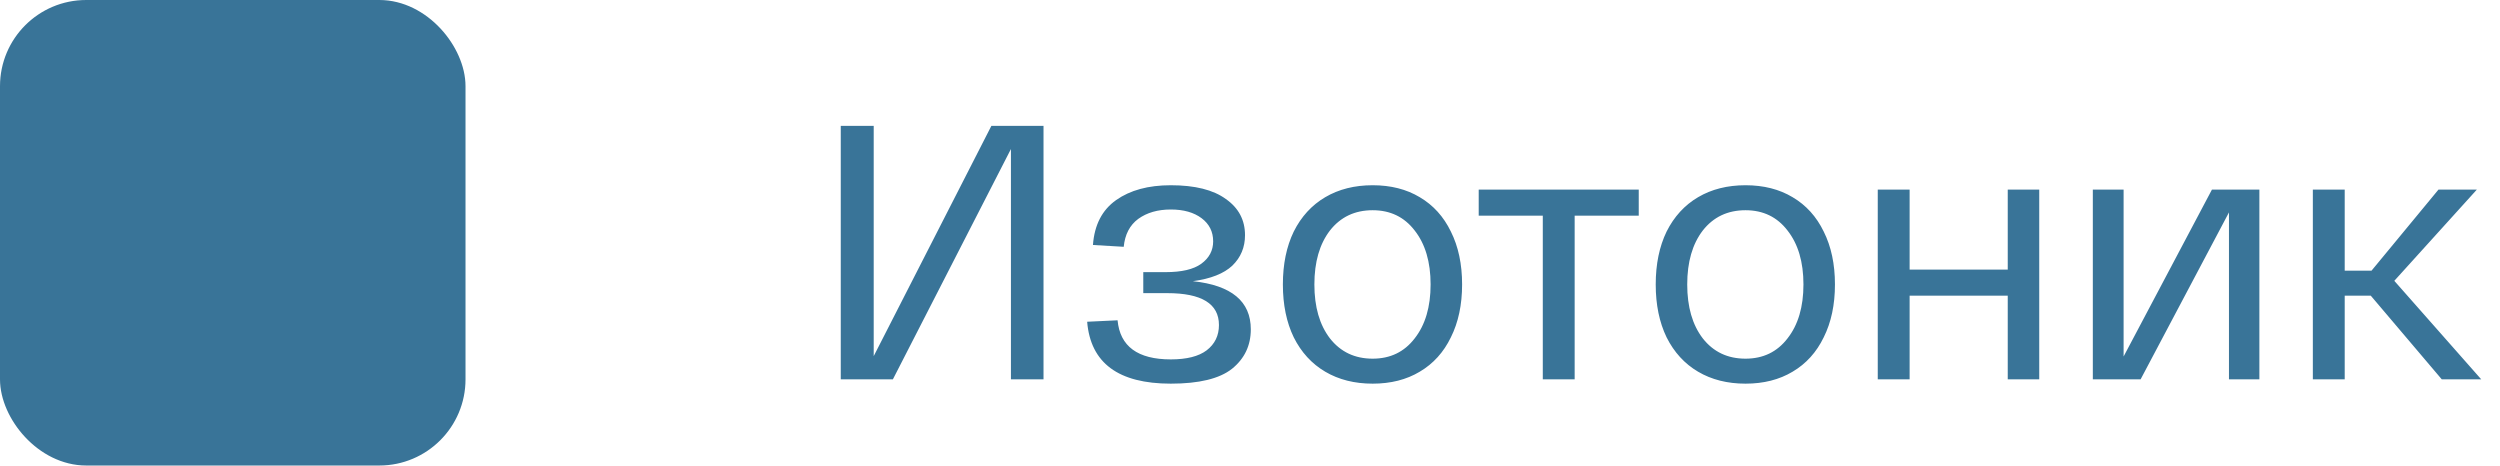
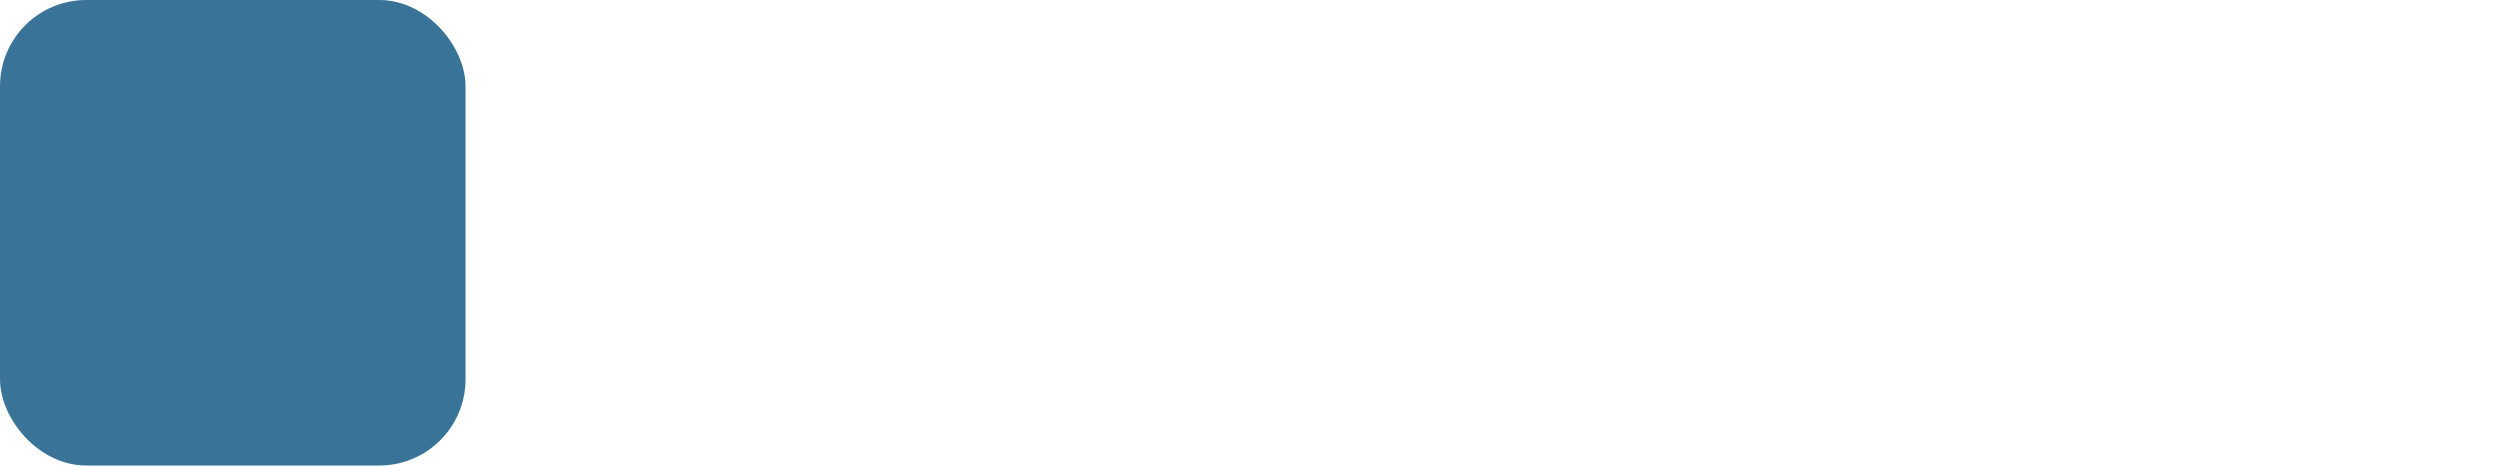
<svg xmlns="http://www.w3.org/2000/svg" width="145" height="27" viewBox="0 0 145 27" fill="none">
-   <path d="M60.524 7.3V22H58.634V8.644L51.788 22H48.764V7.3H50.675V20.656L57.5 7.3H60.524ZM69.187 16.309C71.427 16.547 72.547 17.478 72.547 19.102C72.547 20.04 72.183 20.803 71.455 21.391C70.727 21.965 69.544 22.252 67.906 22.252C64.868 22.252 63.251 21.055 63.055 18.661L64.819 18.577C64.959 20.089 65.988 20.845 67.906 20.845C68.83 20.845 69.523 20.67 69.985 20.32C70.461 19.956 70.699 19.466 70.699 18.85C70.699 17.618 69.698 17.002 67.696 17.002H66.31V15.784H67.612C68.536 15.784 69.222 15.623 69.67 15.301C70.132 14.965 70.363 14.531 70.363 13.999C70.363 13.439 70.139 12.991 69.691 12.655C69.243 12.319 68.648 12.151 67.906 12.151C67.15 12.151 66.52 12.333 66.016 12.697C65.526 13.061 65.246 13.6 65.176 14.314L63.391 14.209C63.475 13.047 63.923 12.179 64.735 11.605C65.547 11.031 66.604 10.744 67.906 10.744C69.306 10.744 70.37 11.01 71.098 11.542C71.84 12.06 72.211 12.76 72.211 13.642C72.211 14.342 71.966 14.93 71.476 15.406C70.986 15.868 70.223 16.169 69.187 16.309ZM74.407 16.498C74.407 15.322 74.617 14.3 75.037 13.432C75.471 12.564 76.08 11.899 76.864 11.437C77.648 10.975 78.565 10.744 79.615 10.744C80.665 10.744 81.575 10.975 82.345 11.437C83.129 11.899 83.731 12.564 84.151 13.432C84.585 14.3 84.802 15.322 84.802 16.498C84.802 17.674 84.585 18.696 84.151 19.564C83.731 20.432 83.129 21.097 82.345 21.559C81.575 22.021 80.665 22.252 79.615 22.252C78.565 22.252 77.648 22.021 76.864 21.559C76.08 21.097 75.471 20.432 75.037 19.564C74.617 18.696 74.407 17.674 74.407 16.498ZM76.234 16.498C76.234 17.8 76.535 18.843 77.137 19.627C77.753 20.411 78.579 20.803 79.615 20.803C80.637 20.803 81.449 20.411 82.051 19.627C82.667 18.843 82.975 17.8 82.975 16.498C82.975 15.196 82.667 14.153 82.051 13.369C81.449 12.585 80.637 12.193 79.615 12.193C78.579 12.193 77.753 12.585 77.137 13.369C76.535 14.153 76.234 15.196 76.234 16.498ZM85.765 10.996H95.047V12.508H91.33V22H89.482V12.508H85.765V10.996ZM96.032 16.498C96.032 15.322 96.242 14.3 96.662 13.432C97.096 12.564 97.705 11.899 98.489 11.437C99.273 10.975 100.19 10.744 101.24 10.744C102.29 10.744 103.2 10.975 103.97 11.437C104.754 11.899 105.356 12.564 105.776 13.432C106.21 14.3 106.427 15.322 106.427 16.498C106.427 17.674 106.21 18.696 105.776 19.564C105.356 20.432 104.754 21.097 103.97 21.559C103.2 22.021 102.29 22.252 101.24 22.252C100.19 22.252 99.273 22.021 98.489 21.559C97.705 21.097 97.096 20.432 96.662 19.564C96.242 18.696 96.032 17.674 96.032 16.498ZM97.859 16.498C97.859 17.8 98.16 18.843 98.762 19.627C99.378 20.411 100.204 20.803 101.24 20.803C102.262 20.803 103.074 20.411 103.676 19.627C104.292 18.843 104.6 17.8 104.6 16.498C104.6 15.196 104.292 14.153 103.676 13.369C103.074 12.585 102.262 12.193 101.24 12.193C100.204 12.193 99.378 12.585 98.762 13.369C98.16 14.153 97.859 15.196 97.859 16.498ZM108.91 10.996H110.758V15.637H116.449V10.996H118.276V22H116.449V17.149H110.758V22H108.91V10.996ZM131.044 10.996V22H129.28V12.319L124.156 22H121.384V10.996H123.169V20.677L128.293 10.996H131.044ZM141.621 22L137.505 17.149H135.993V22H134.145V10.996H135.993V15.7H137.547L141.432 10.996H143.658L138.87 16.288L143.91 22H141.621Z" fill="#397498" />
  <rect x="0.5" y="0.5" width="26" height="26" rx="4.5" fill="#397498" stroke="#397498" />
</svg>